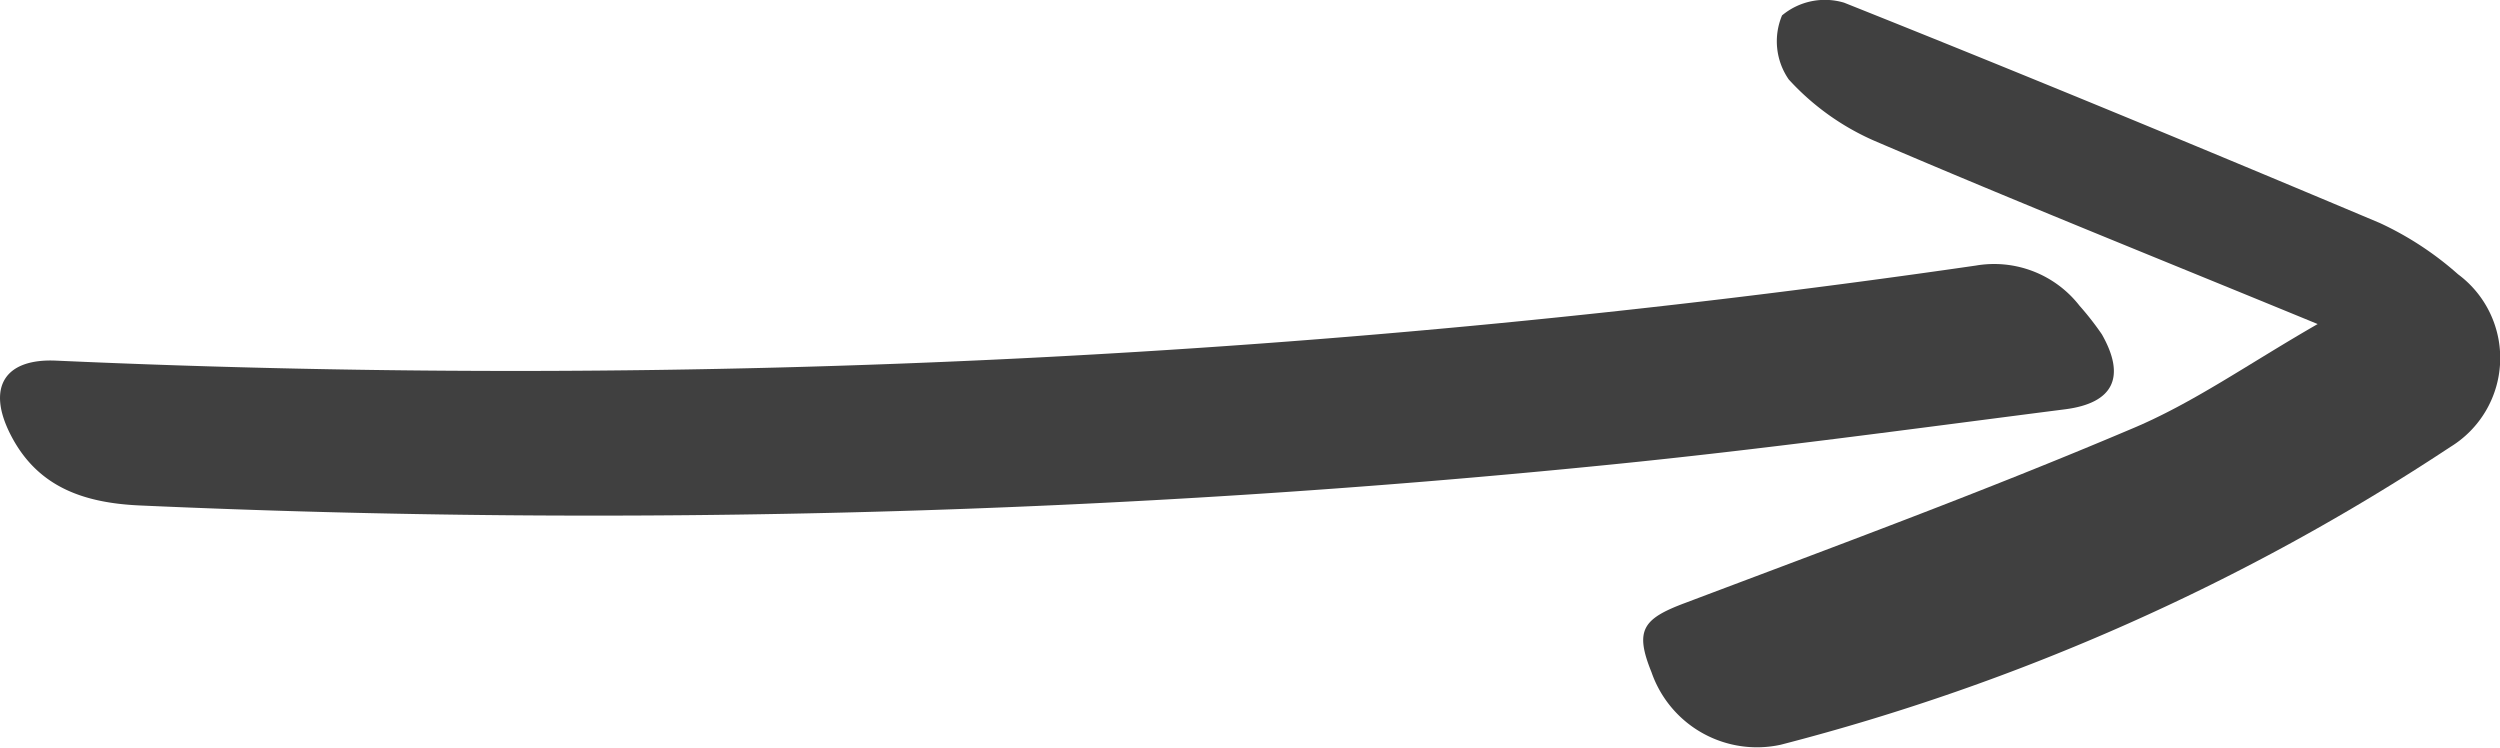
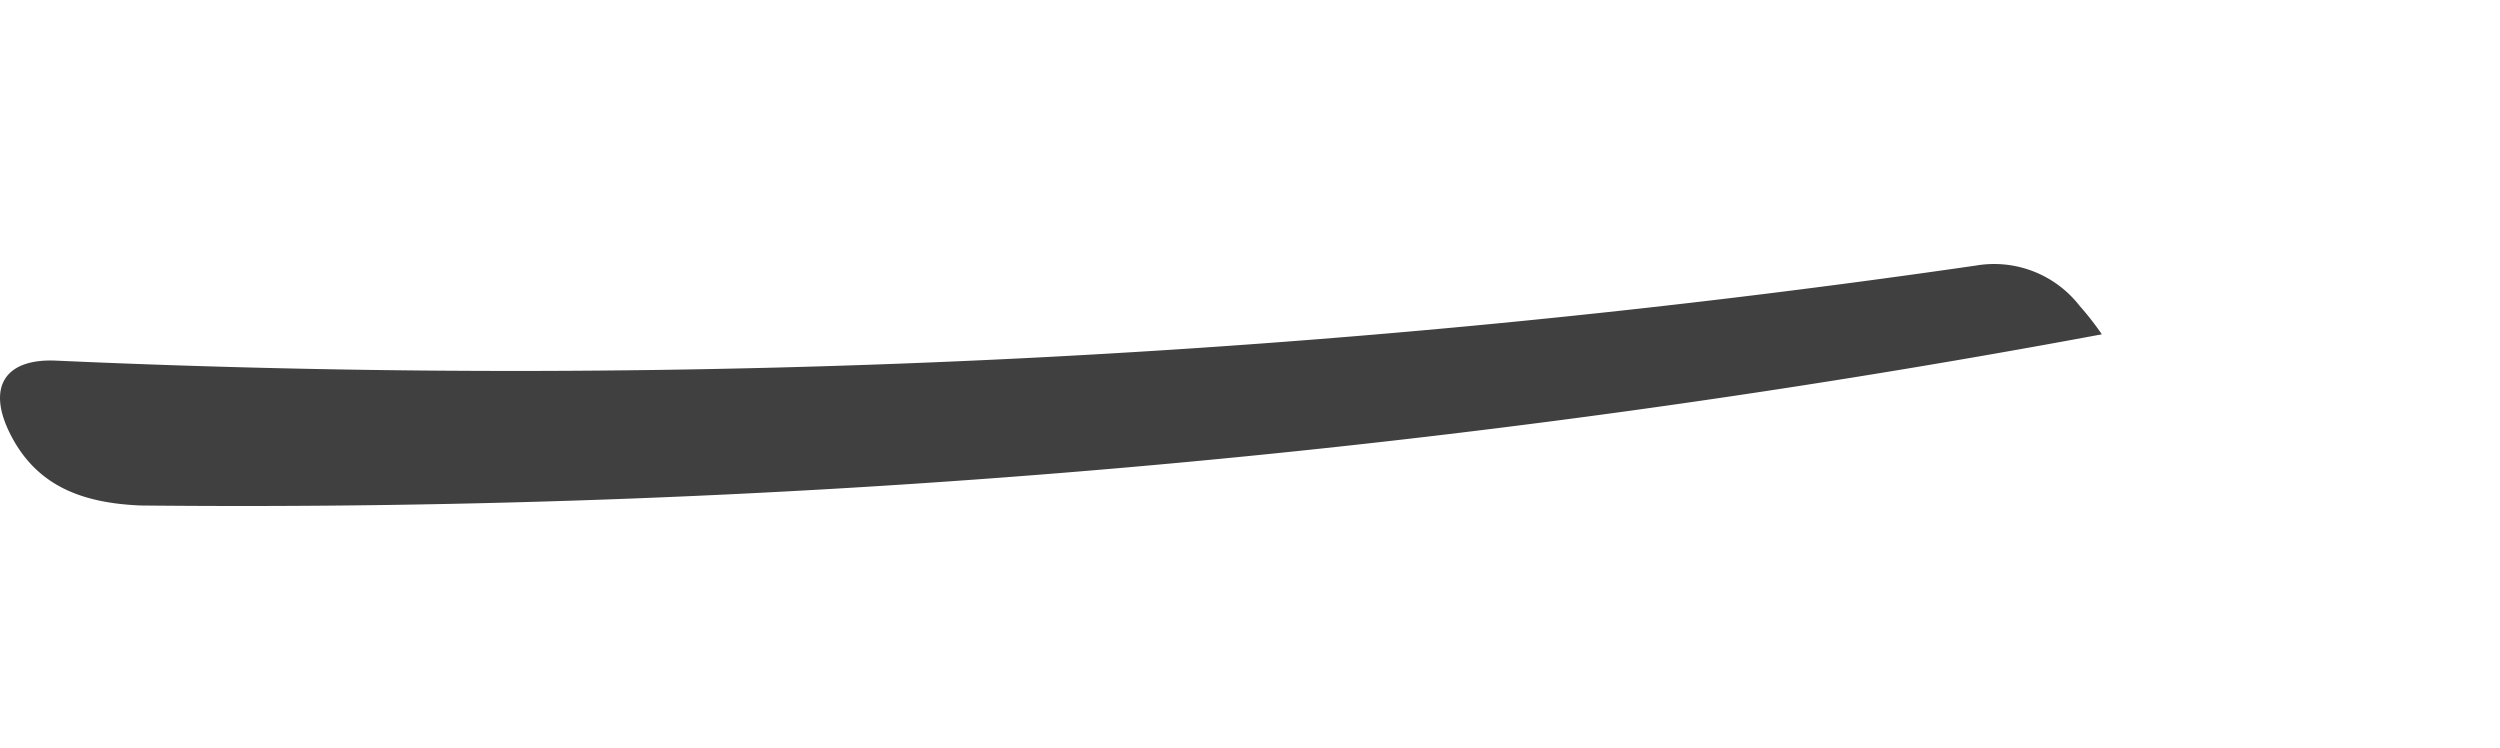
<svg xmlns="http://www.w3.org/2000/svg" viewBox="0 0 112.02 33.51">
  <defs>
    <style>.cls-1{fill:#404040;}</style>
  </defs>
  <g id="Layer_2" data-name="Layer 2">
    <g id="Layer_1-2" data-name="Layer 1">
-       <path class="cls-1" d="M93.18,13.7a13.05,13.05,0,0,1,1,1.28c1.08,1.9.54,3.08-1.65,3.36-6.79.87-13.58,1.8-20.39,2.48A454.92,454.92,0,0,1,6.29,22.65c-2.53-.11-4.63-.82-5.83-3.2-1.06-2.1-.25-3.4,2.07-3.29a456.53,456.53,0,0,0,86-4.26A4.85,4.85,0,0,1,93.18,13.7Z" />
-       <path class="cls-1" d="M103.85,14.52c-7-2.88-13.47-5.47-19.86-8.21a11.33,11.33,0,0,1-3.84-2.75,3,3,0,0,1-.3-2.87A3,3,0,0,1,82.63.12c8,3.19,16,6.5,24,9.87a14.37,14.37,0,0,1,3.51,2.3,4.67,4.67,0,0,1-.35,7.74,99.31,99.31,0,0,1-30,13.34A5,5,0,0,1,74,30.12c-.76-1.88-.4-2.39,1.5-3.1,6.7-2.53,13.4-5,20-7.8C98.26,18.07,100.75,16.3,103.85,14.52Z" />
+       <path class="cls-1" d="M93.18,13.7a13.05,13.05,0,0,1,1,1.28A454.92,454.92,0,0,1,6.29,22.65c-2.53-.11-4.63-.82-5.83-3.2-1.06-2.1-.25-3.4,2.07-3.29a456.53,456.53,0,0,0,86-4.26A4.85,4.85,0,0,1,93.18,13.7Z" />
    </g>
  </g>
</svg>